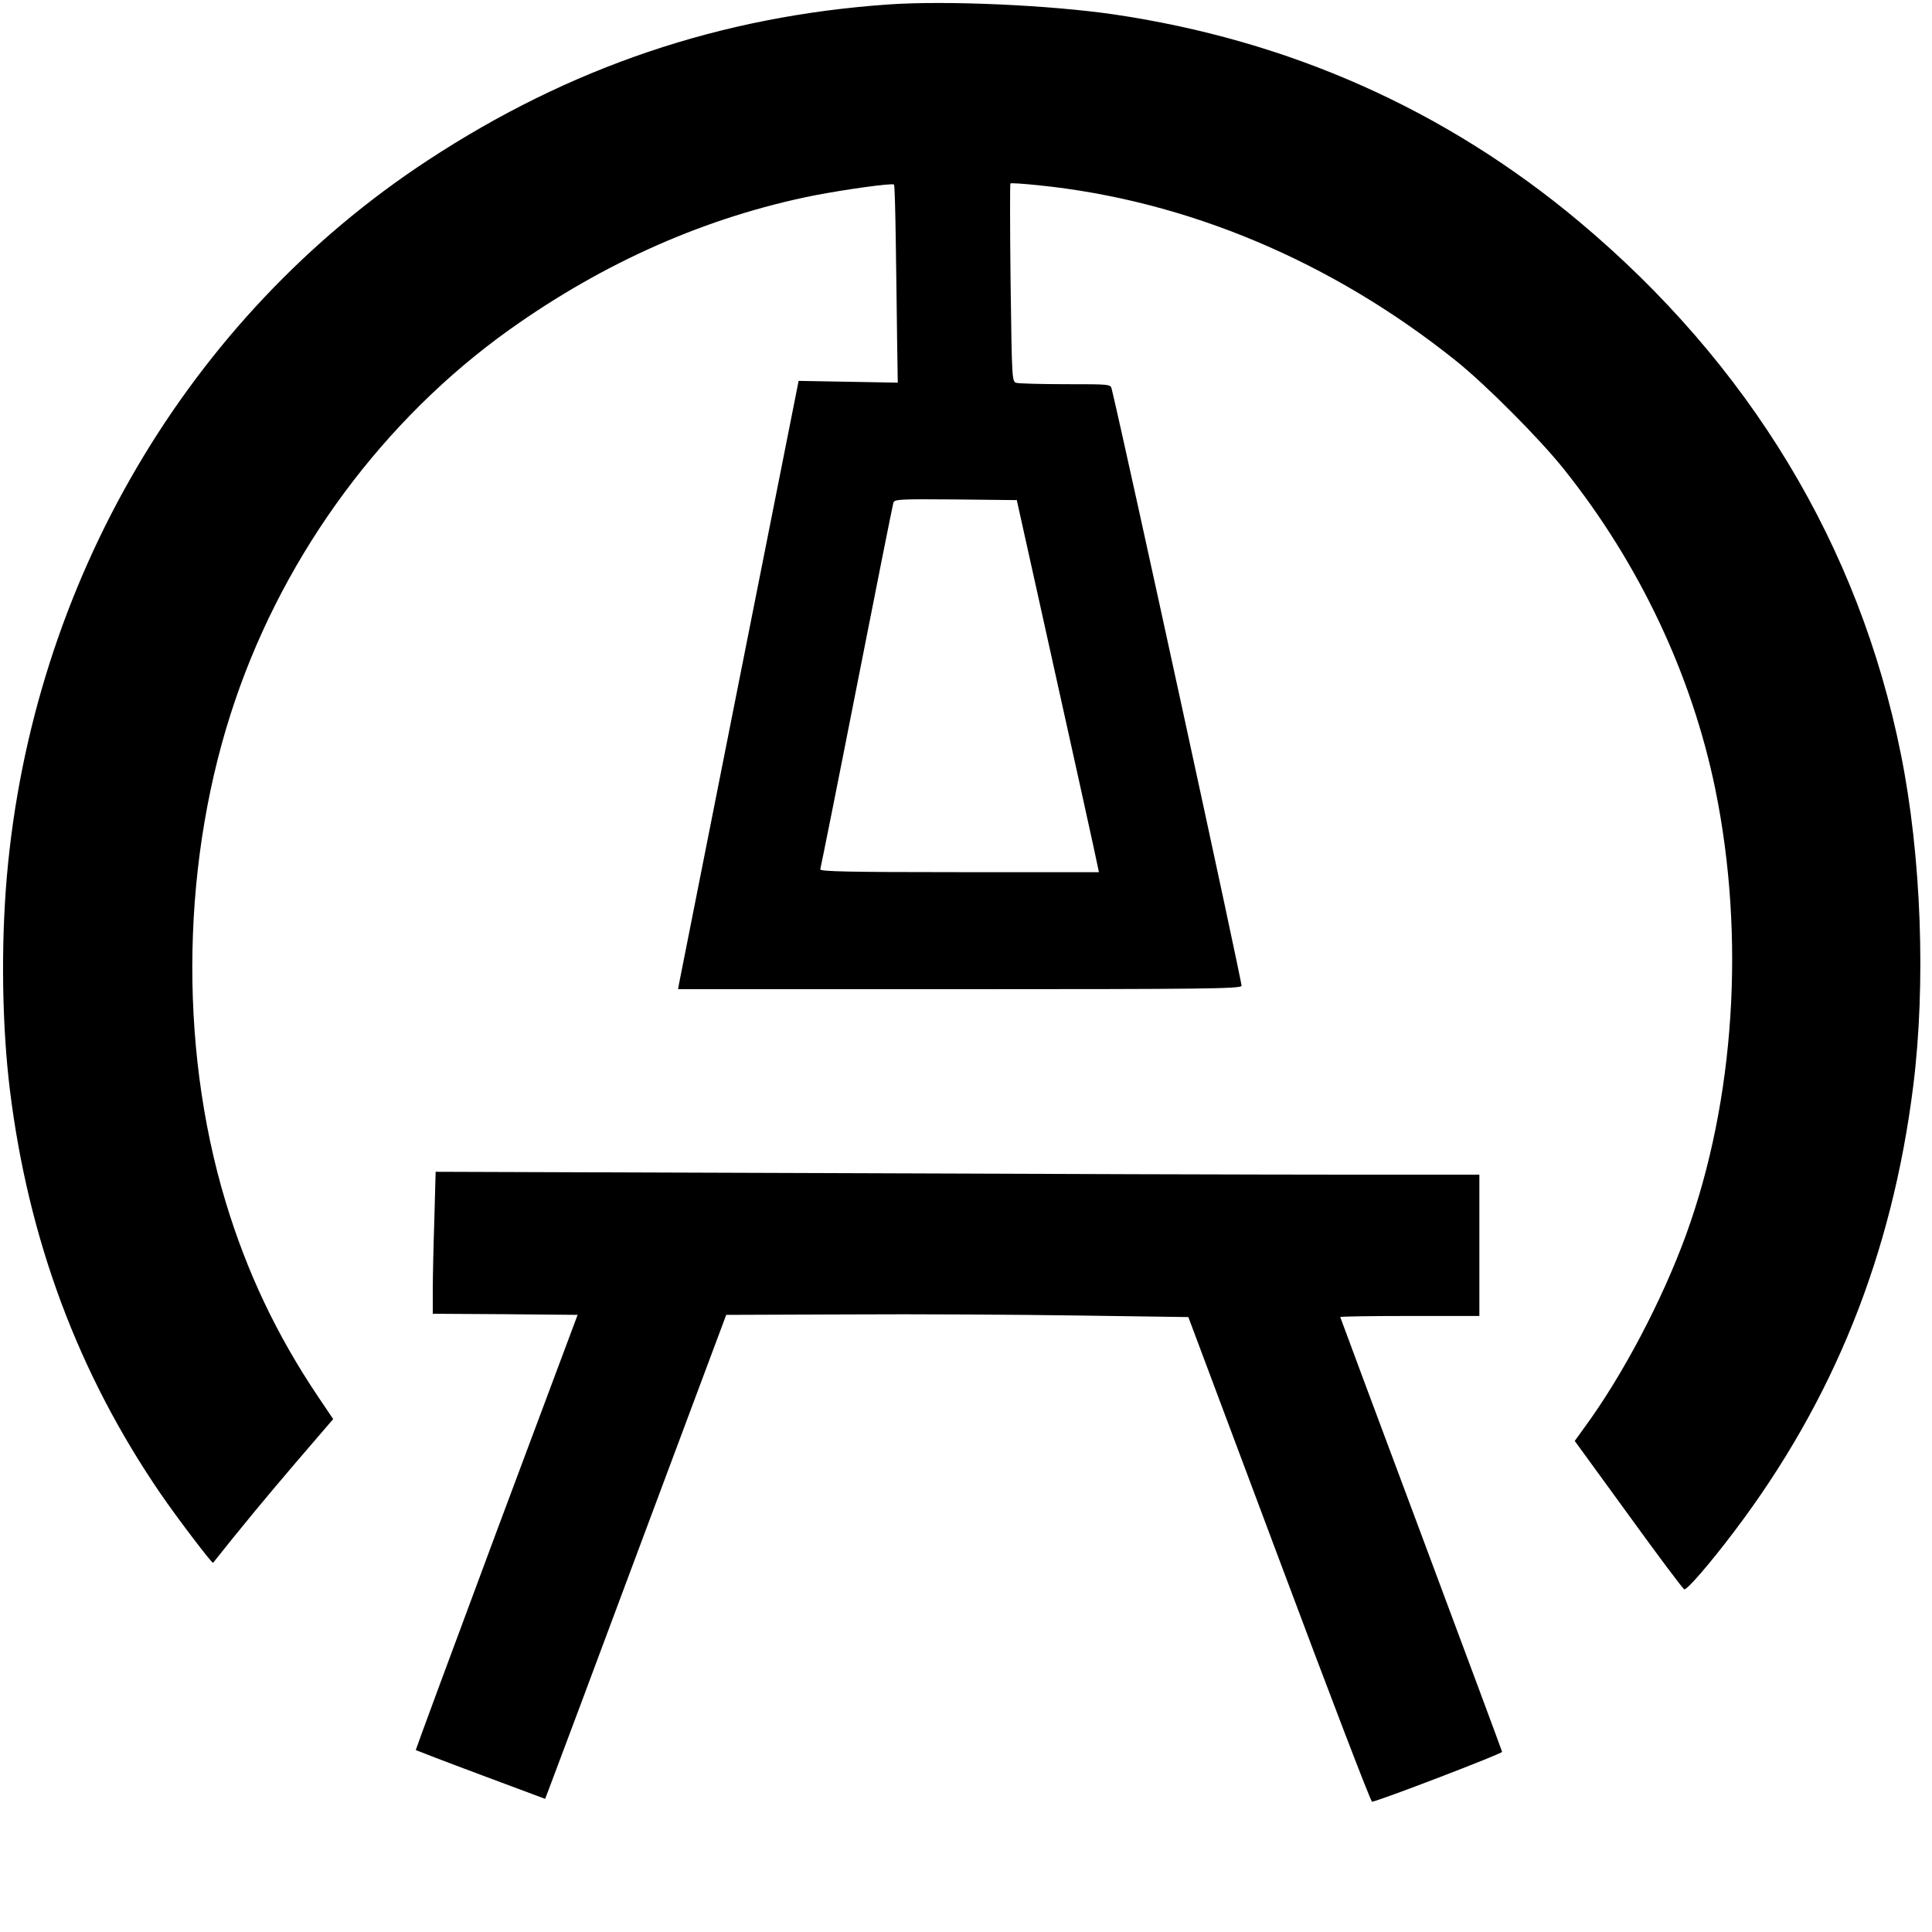
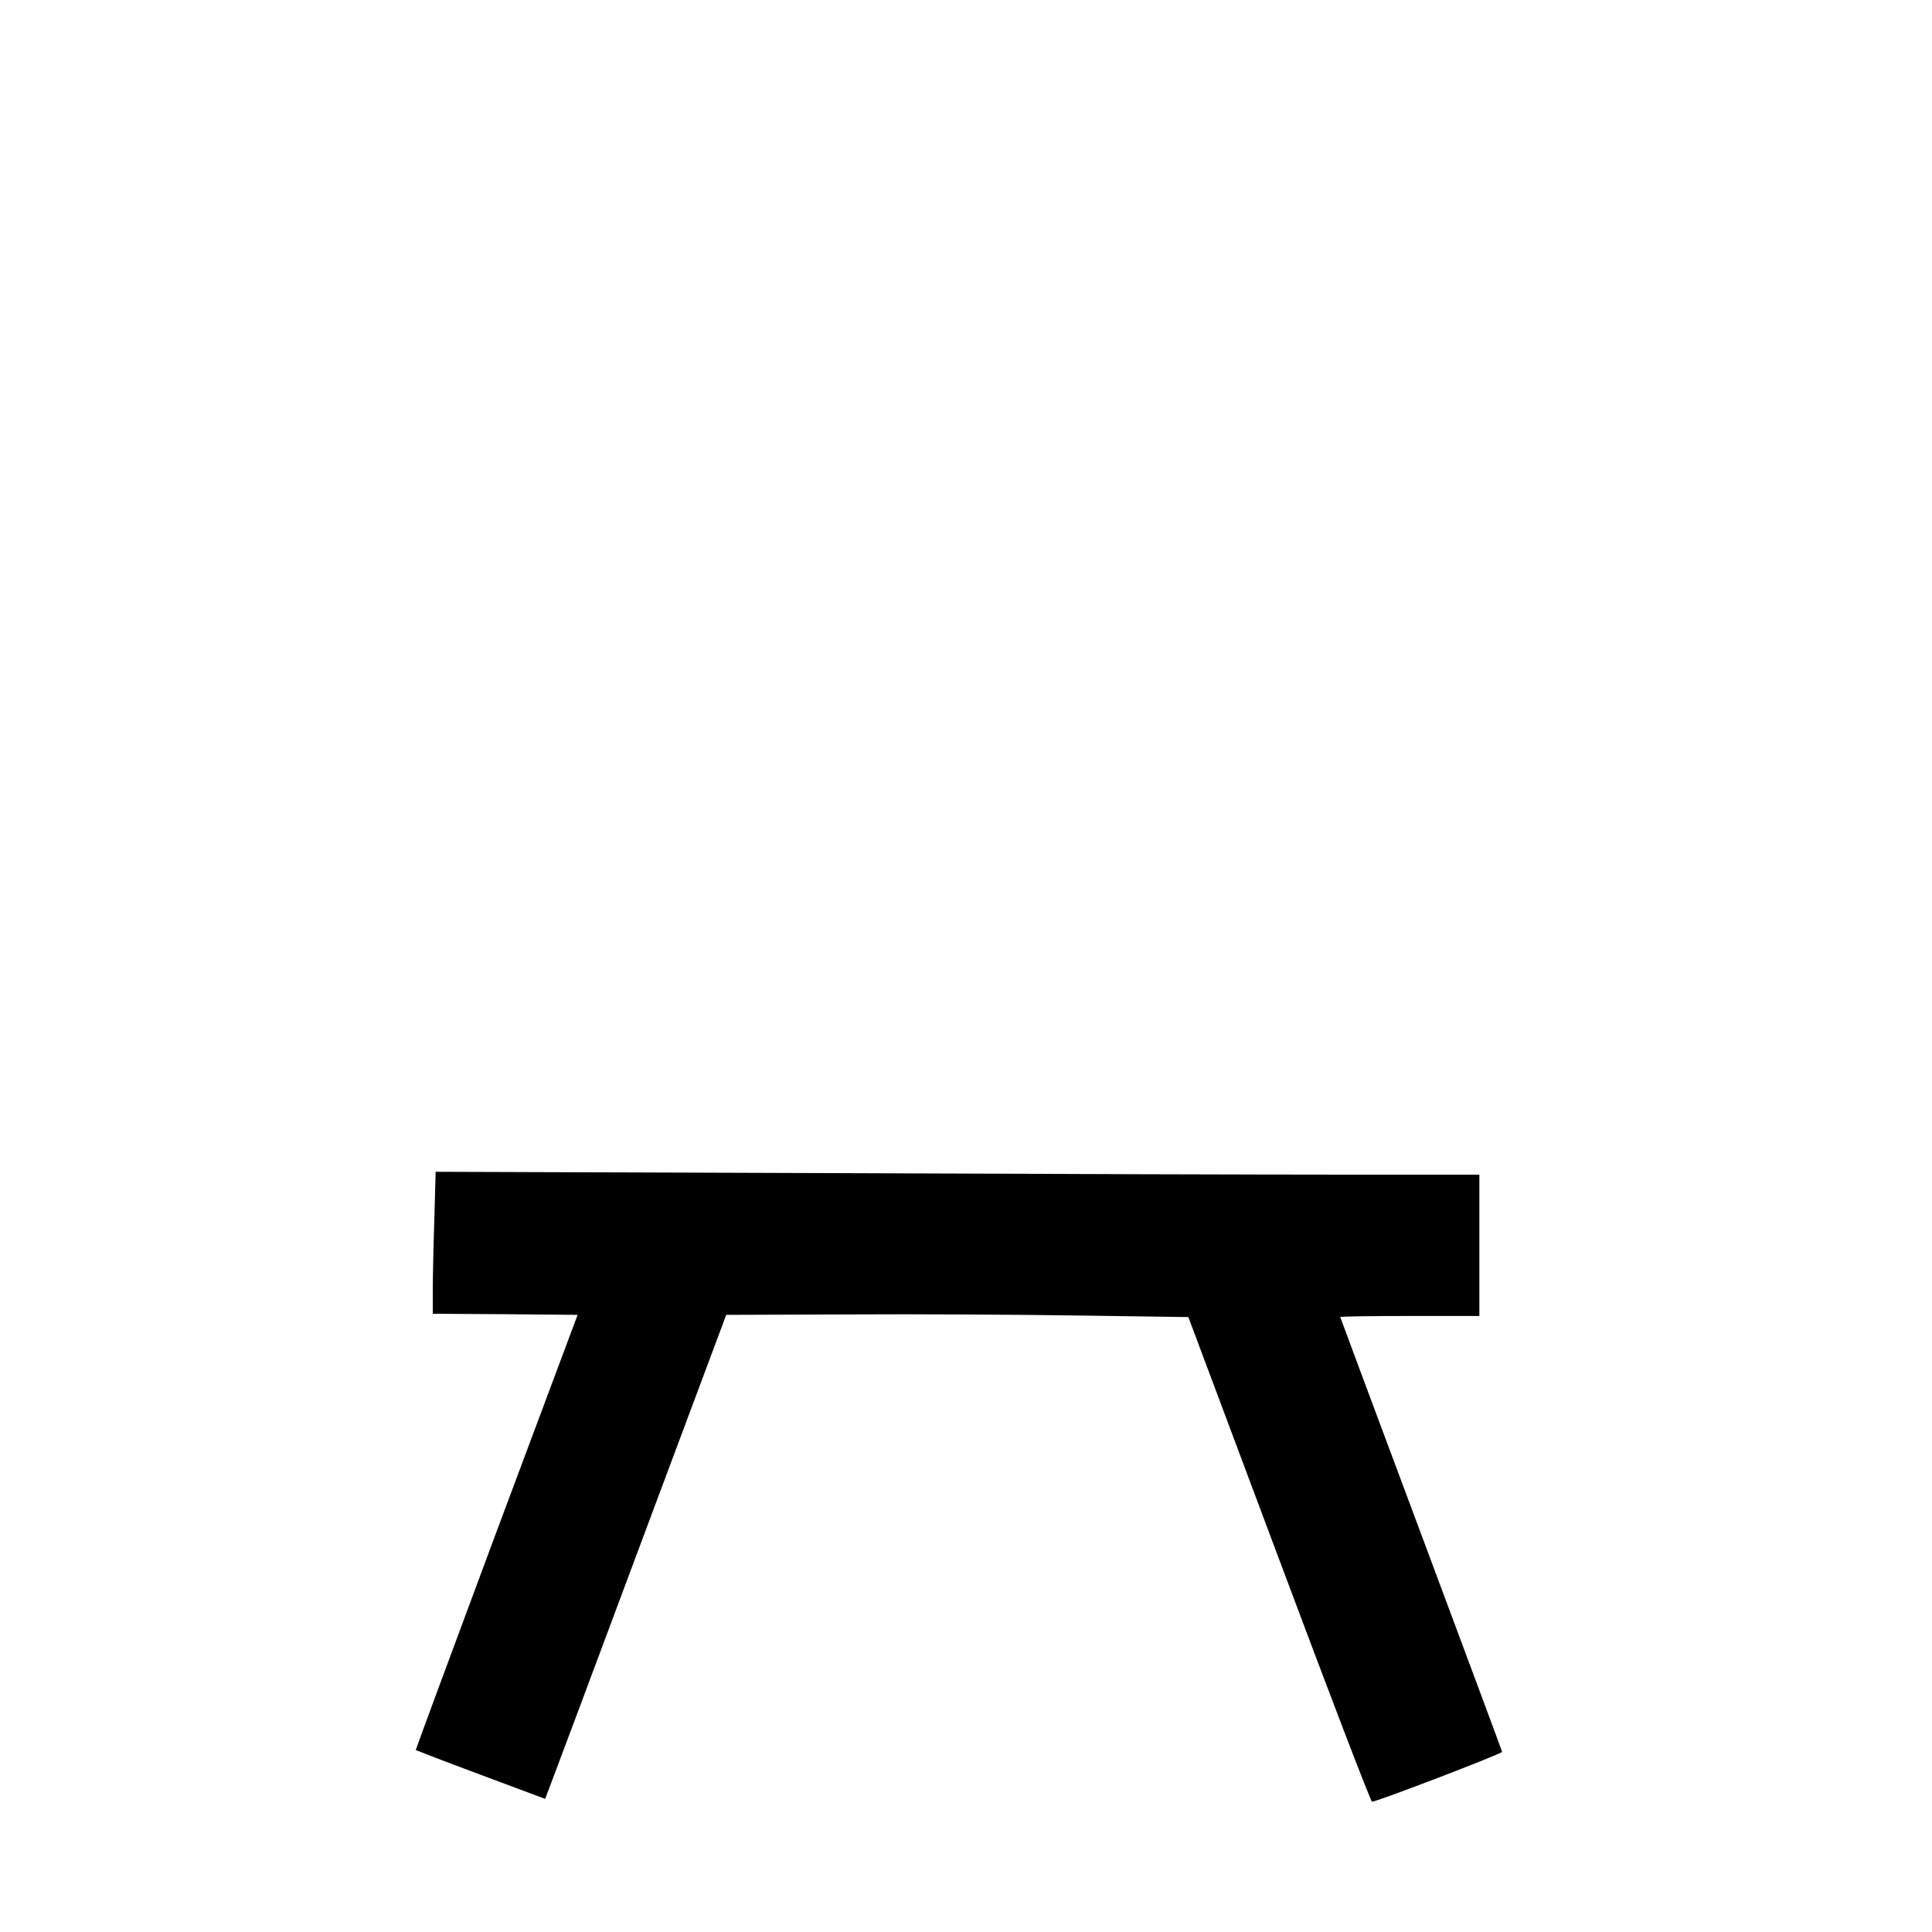
<svg xmlns="http://www.w3.org/2000/svg" version="1.0" width="875pt" height="875pt" viewBox="0 0 875 875" preserveAspectRatio="xMidYMid meet">
  <g transform="translate(0,875) scale(0.1,-0.1)" fill="#000000" stroke="none">
-     <path d="M4026 8730 c-763 -53 -1446 -284 -2090 -707 -1084 -711 -1789 -1912 -1905 -3243 -27 -314 -22 -675 14 -968 84 -678 310 -1283 681 -1825 75 -110 235 -320 239 -315 128 161 237 293 373 452 l171 199 -68 101 c-189 281 -324 567 -420 886 -215 714 -198 1562 45 2271 229 671 673 1270 1240 1675 432 308 896 512 1382 609 140 27 354 57 361 49 3 -2 6 -118 8 -257 2 -138 5 -339 6 -446 l3 -194 -224 4 -225 4 -268 -1350 c-147 -742 -270 -1362 -273 -1377 l-5 -28 1273 0 c1104 0 1275 2 1279 15 4 10 -528 2457 -588 2703 -5 22 -6 22 -208 22 -111 0 -211 3 -223 6 -21 5 -21 10 -27 452 -3 246 -3 449 -1 451 2 3 59 -1 127 -8 671 -68 1328 -344 1891 -795 134 -107 380 -354 489 -491 342 -428 580 -933 686 -1451 136 -668 88 -1407 -132 -2014 -108 -297 -287 -638 -461 -875 l-44 -61 243 -334 c133 -184 247 -336 253 -338 12 -4 116 116 227 263 450 595 714 1252 810 2016 58 463 37 1043 -56 1504 -189 943 -686 1766 -1459 2413 -604 505 -1311 820 -2107 937 -289 42 -755 63 -1017 45z m741 -2975 c89 -401 173 -781 186 -842 l24 -113 -633 0 c-502 0 -632 3 -629 13 2 6 77 379 165 827 88 448 163 823 166 833 5 16 25 17 282 15 l277 -3 162 -730z" />
    <path d="M1967 3224 c-4 -120 -7 -265 -7 -321 l0 -103 328 -2 328 -3 -368 -984 c-202 -542 -366 -986 -365 -987 1 -1 133 -52 294 -112 l292 -109 25 66 c14 36 199 530 410 1096 l385 1030 553 2 c304 2 775 -1 1047 -5 l493 -7 411 -1097 c226 -604 415 -1098 421 -1098 24 1 591 218 589 226 -1 5 -166 449 -367 987 -201 538 -366 980 -366 982 0 3 142 5 315 5 l315 0 0 320 0 320 -602 0 c-332 0 -1395 3 -2364 7 l-1761 6 -6 -219z" />
  </g>
</svg>